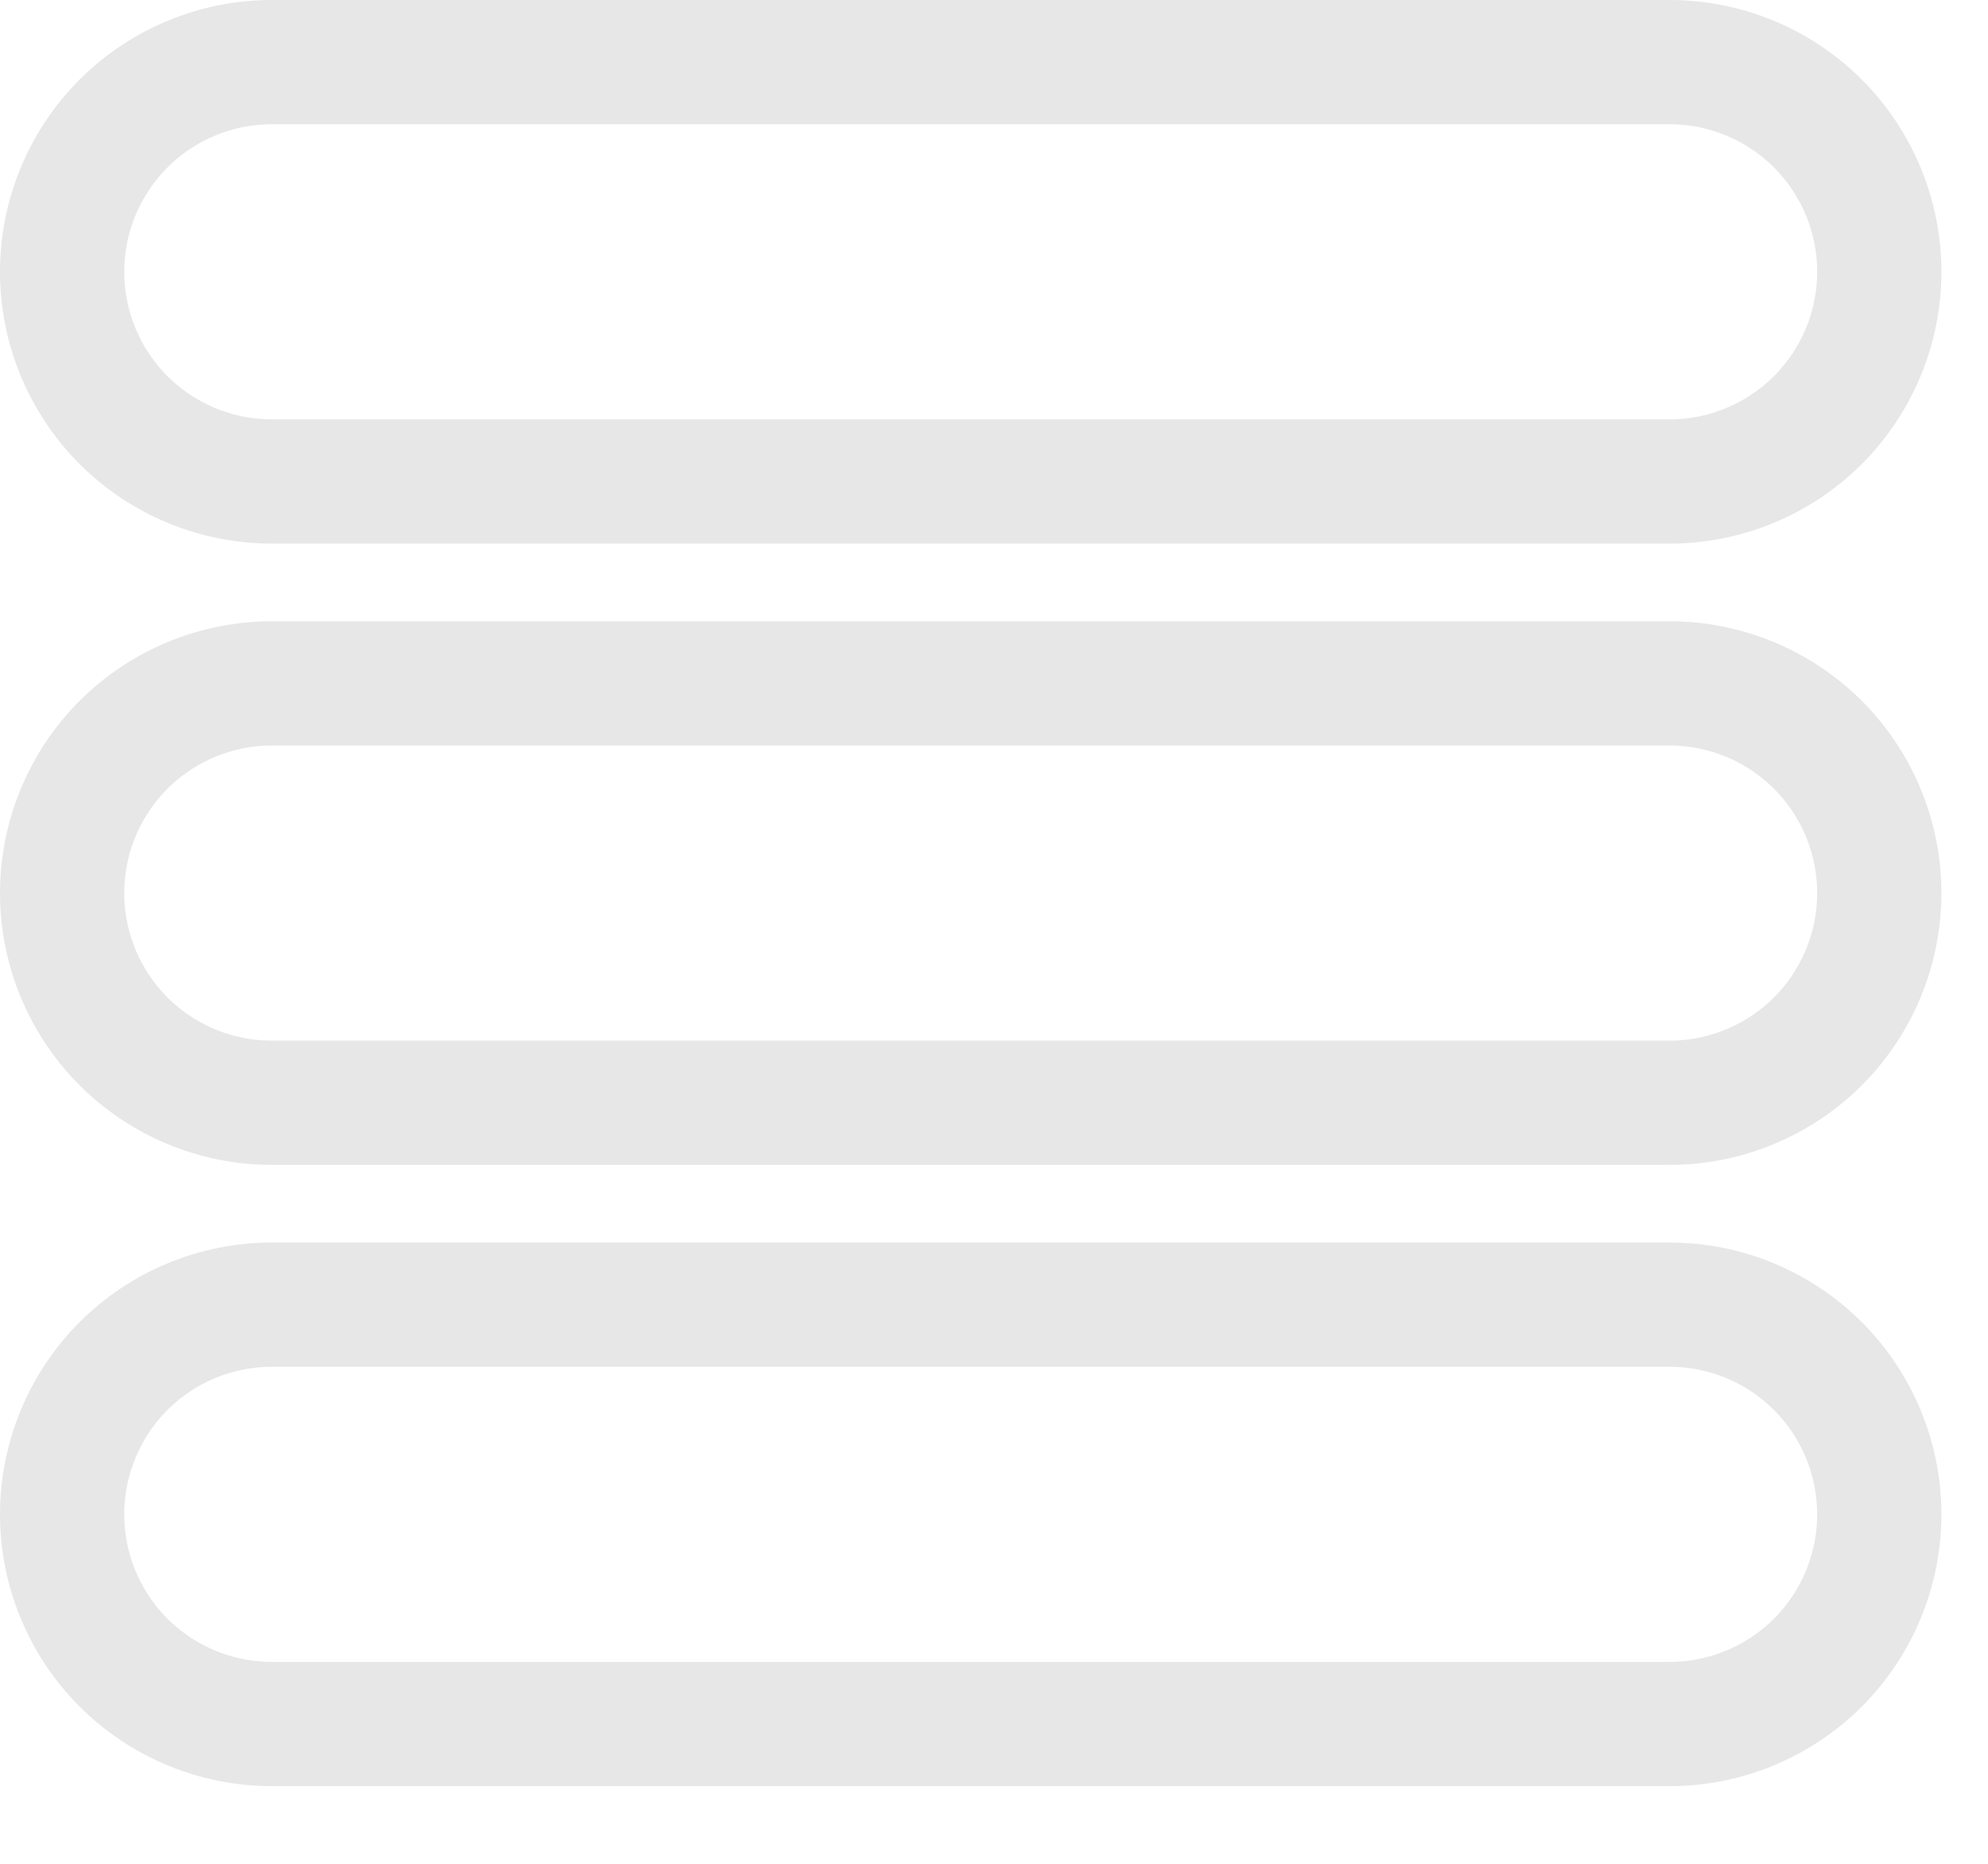
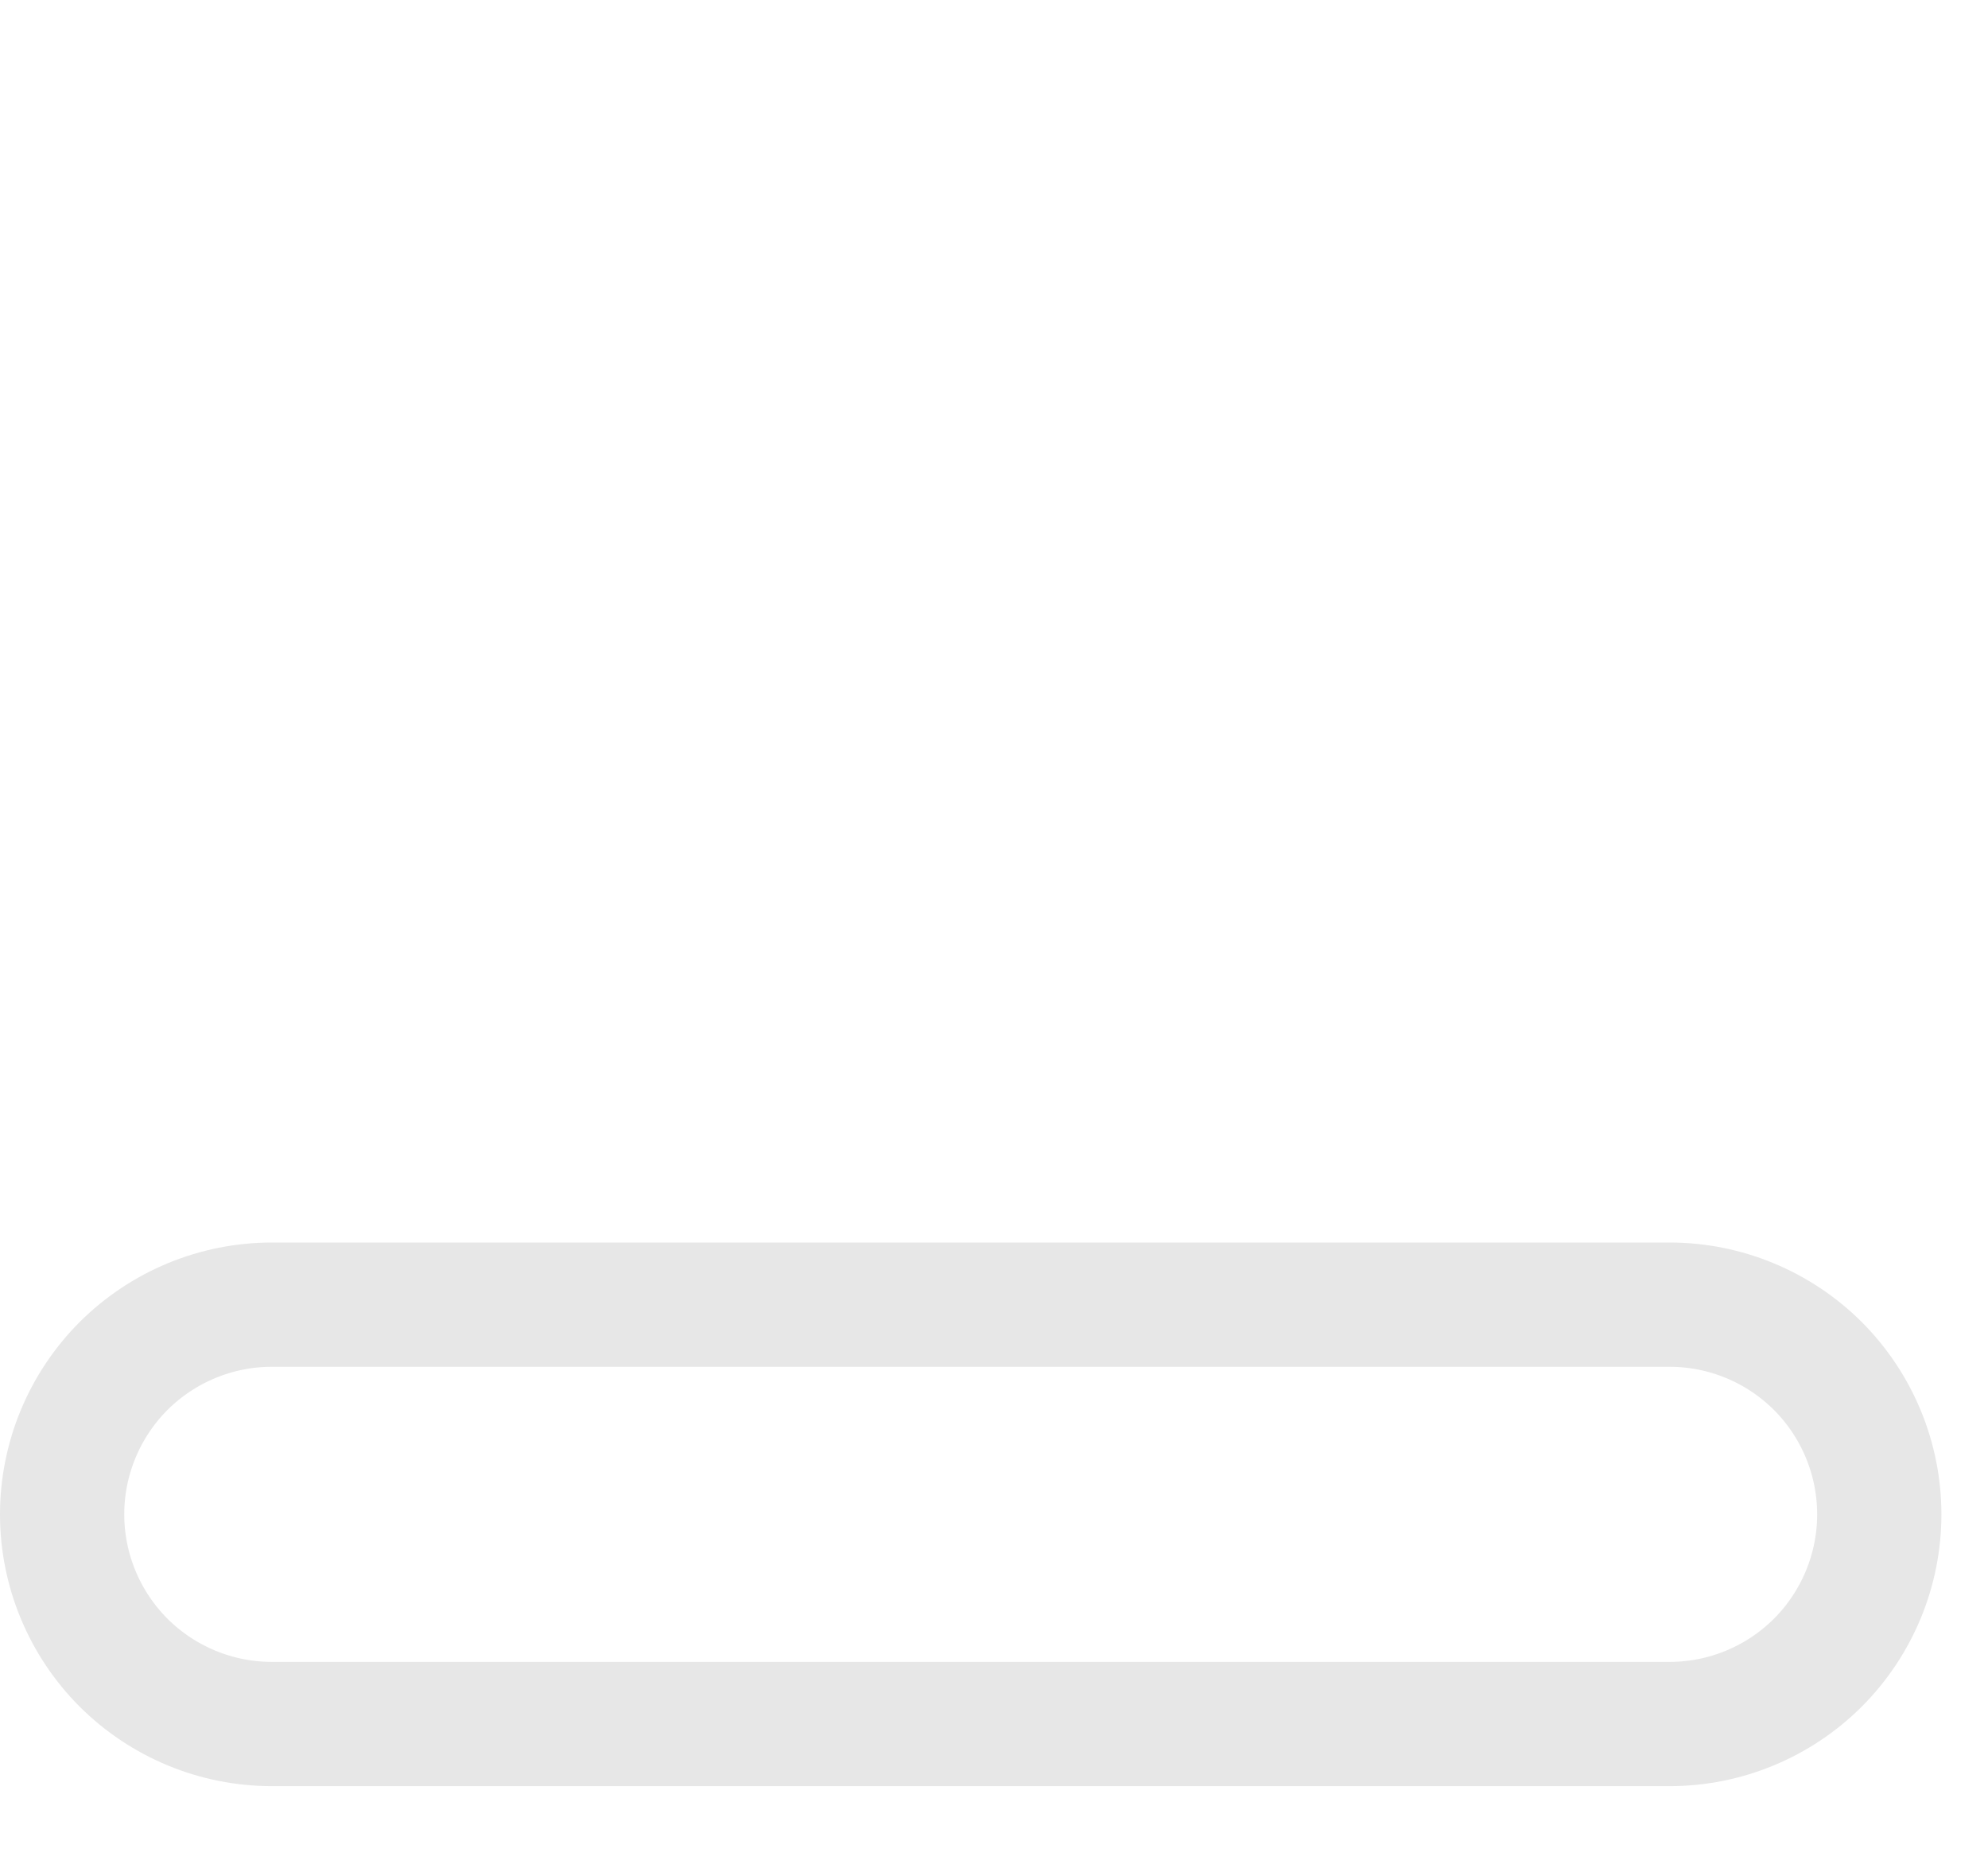
<svg xmlns="http://www.w3.org/2000/svg" width="16" height="15" viewBox="0 0 16 15" fill="none">
-   <path d="M15.125 2.188C15.125 2.635 14.947 3.064 14.631 3.381C14.314 3.697 13.885 3.875 13.438 3.875H2.188C1.74 3.875 1.311 3.697 0.994 3.381C0.678 3.064 0.5 2.635 0.5 2.188C0.5 1.74 0.678 1.311 0.994 0.994C1.311 0.678 1.74 0.5 2.188 0.5H13.438C13.885 0.5 14.314 0.678 14.631 0.994C14.947 1.311 15.125 1.74 15.125 2.188Z" stroke="#E7E7E7" stroke-linecap="round" stroke-linejoin="round" />
-   <path d="M15.125 7.188C15.125 7.635 14.947 8.064 14.631 8.381C14.314 8.697 13.885 8.875 13.438 8.875H2.188C1.74 8.875 1.311 8.697 0.994 8.381C0.678 8.064 0.5 7.635 0.5 7.188C0.5 6.74 0.678 6.311 0.994 5.994C1.311 5.678 1.74 5.5 2.188 5.5H13.438C13.885 5.5 14.314 5.678 14.631 5.994C14.947 6.311 15.125 6.74 15.125 7.188Z" stroke="#E7E7E7" stroke-linecap="round" stroke-linejoin="round" />
  <path d="M15.125 12.188C15.125 12.635 14.947 13.064 14.631 13.381C14.314 13.697 13.885 13.875 13.438 13.875H2.188C1.74 13.875 1.311 13.697 0.994 13.381C0.678 13.064 0.5 12.635 0.5 12.188C0.5 11.74 0.678 11.311 0.994 10.994C1.311 10.678 1.74 10.5 2.188 10.5H13.438C13.885 10.5 14.314 10.678 14.631 10.994C14.947 11.311 15.125 11.74 15.125 12.188Z" stroke="#E7E7E7" stroke-linecap="round" stroke-linejoin="round" />
</svg>